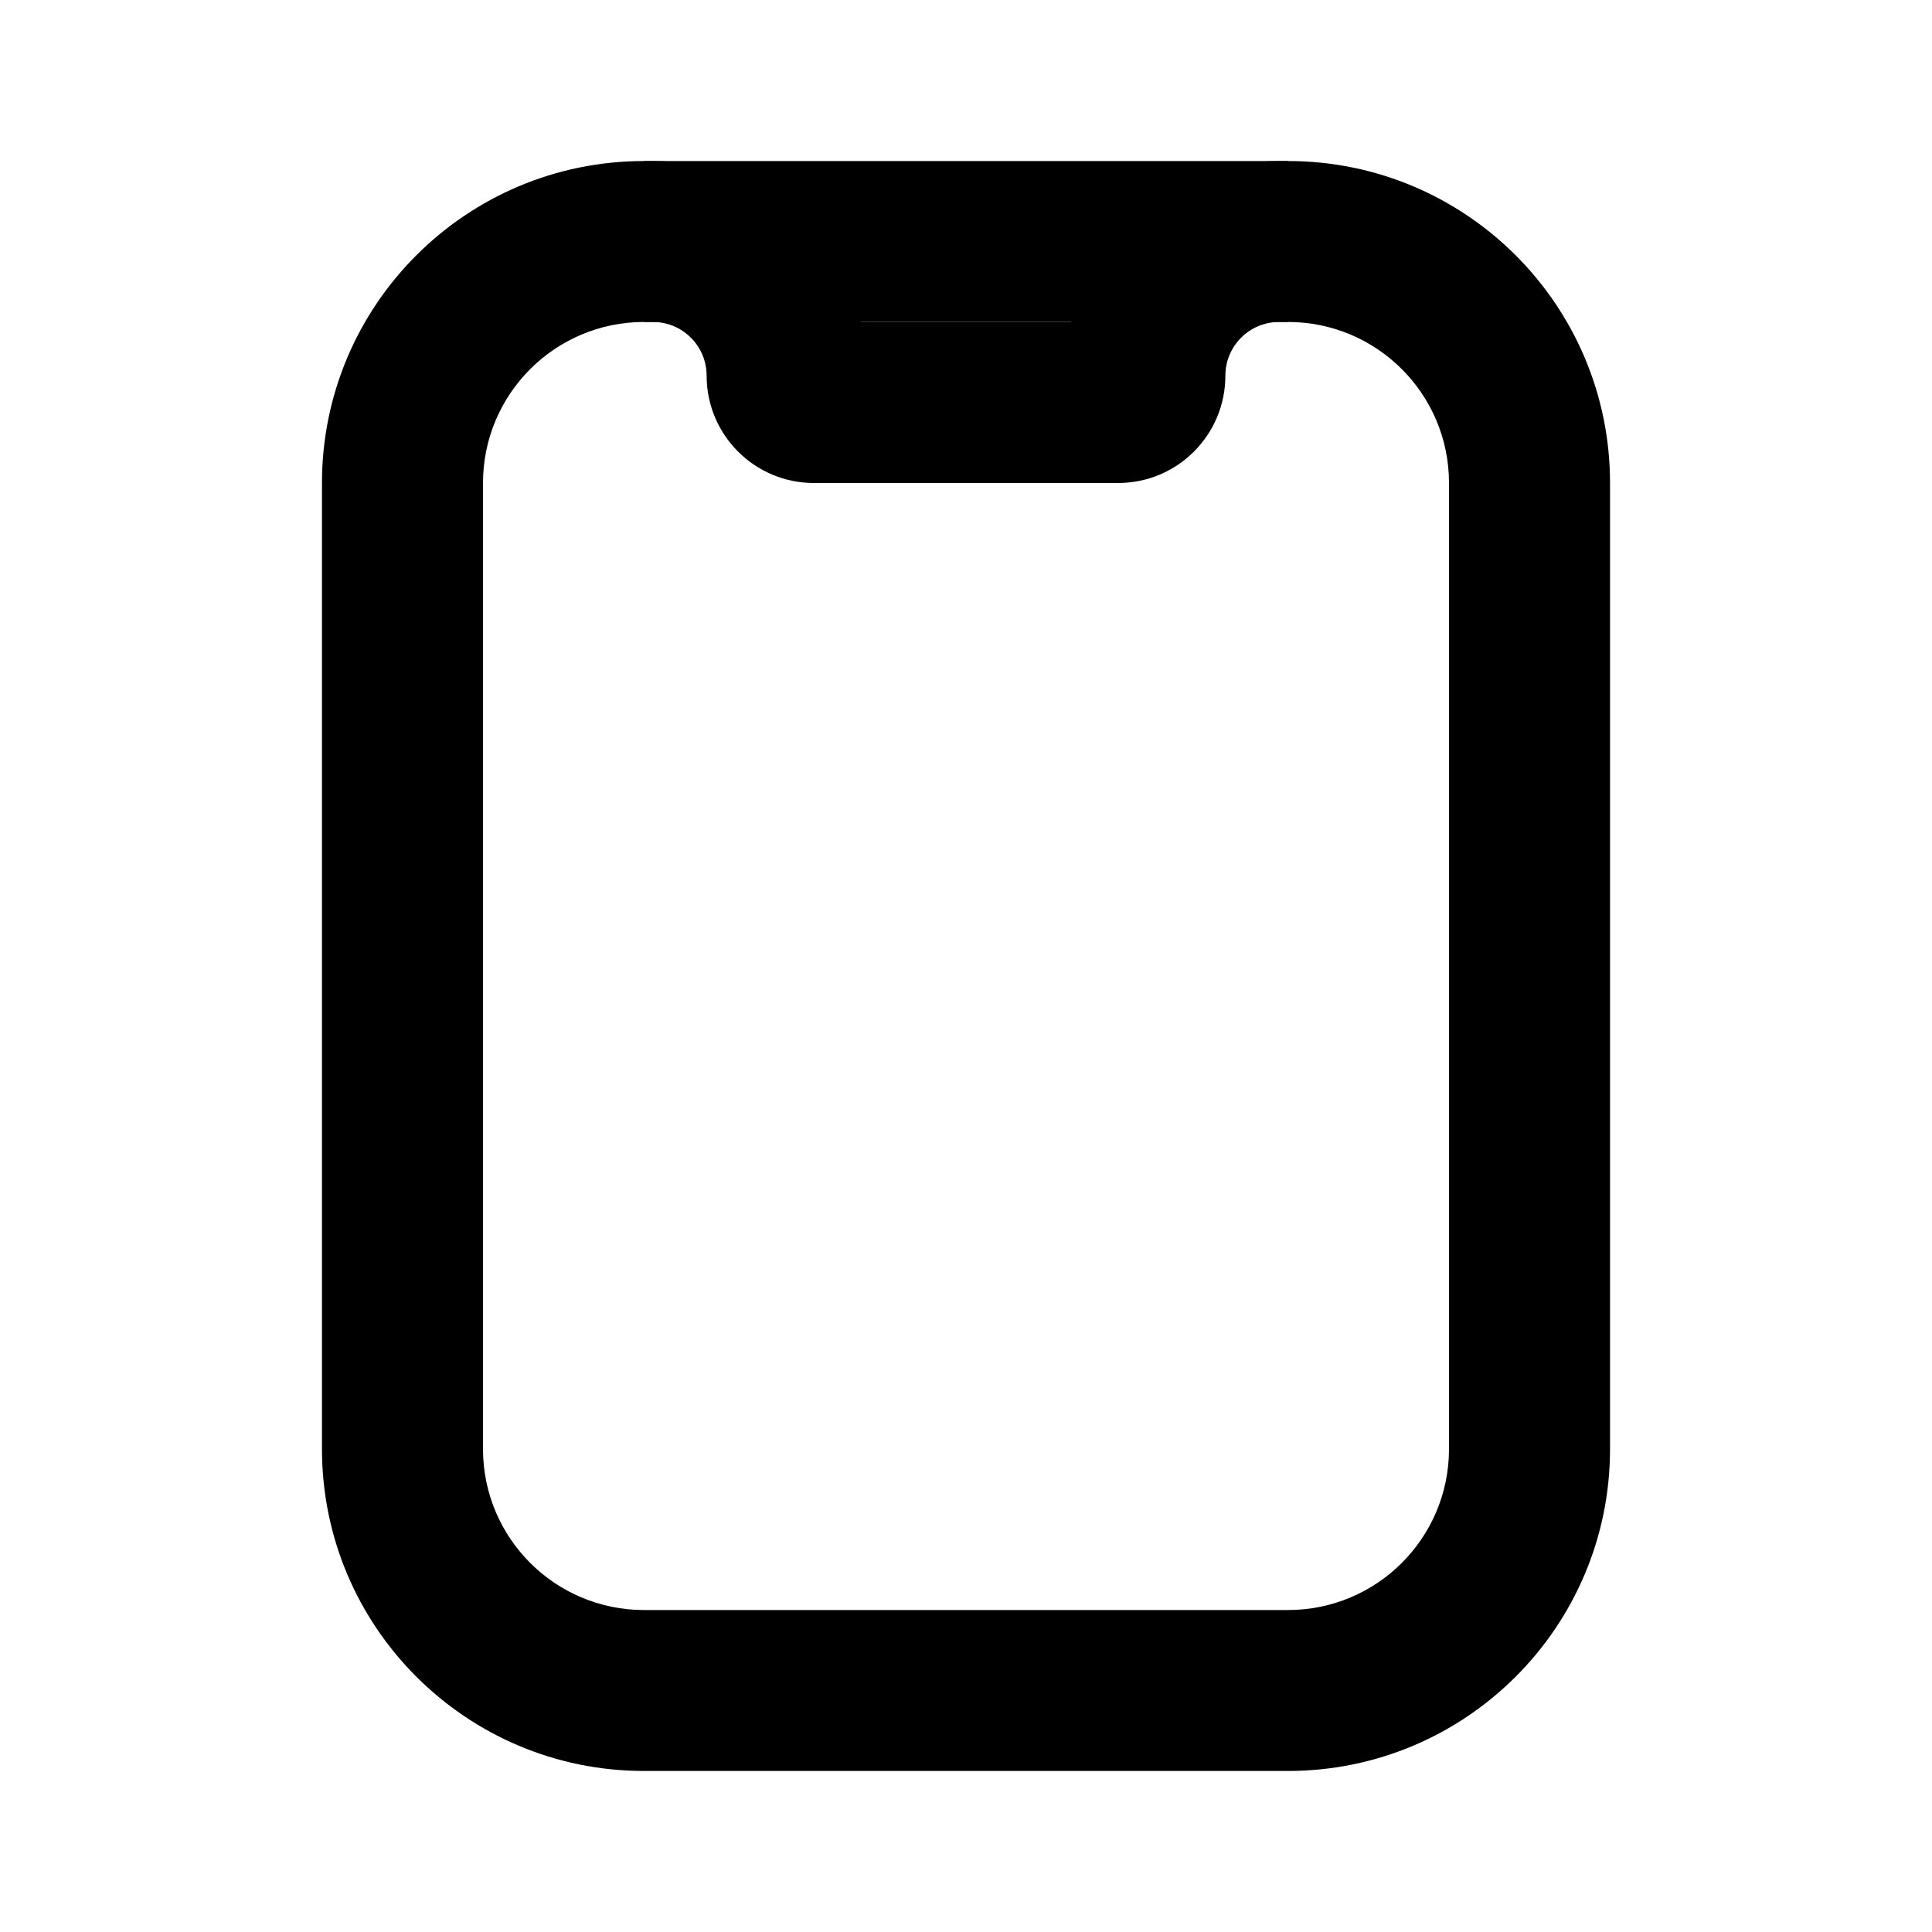
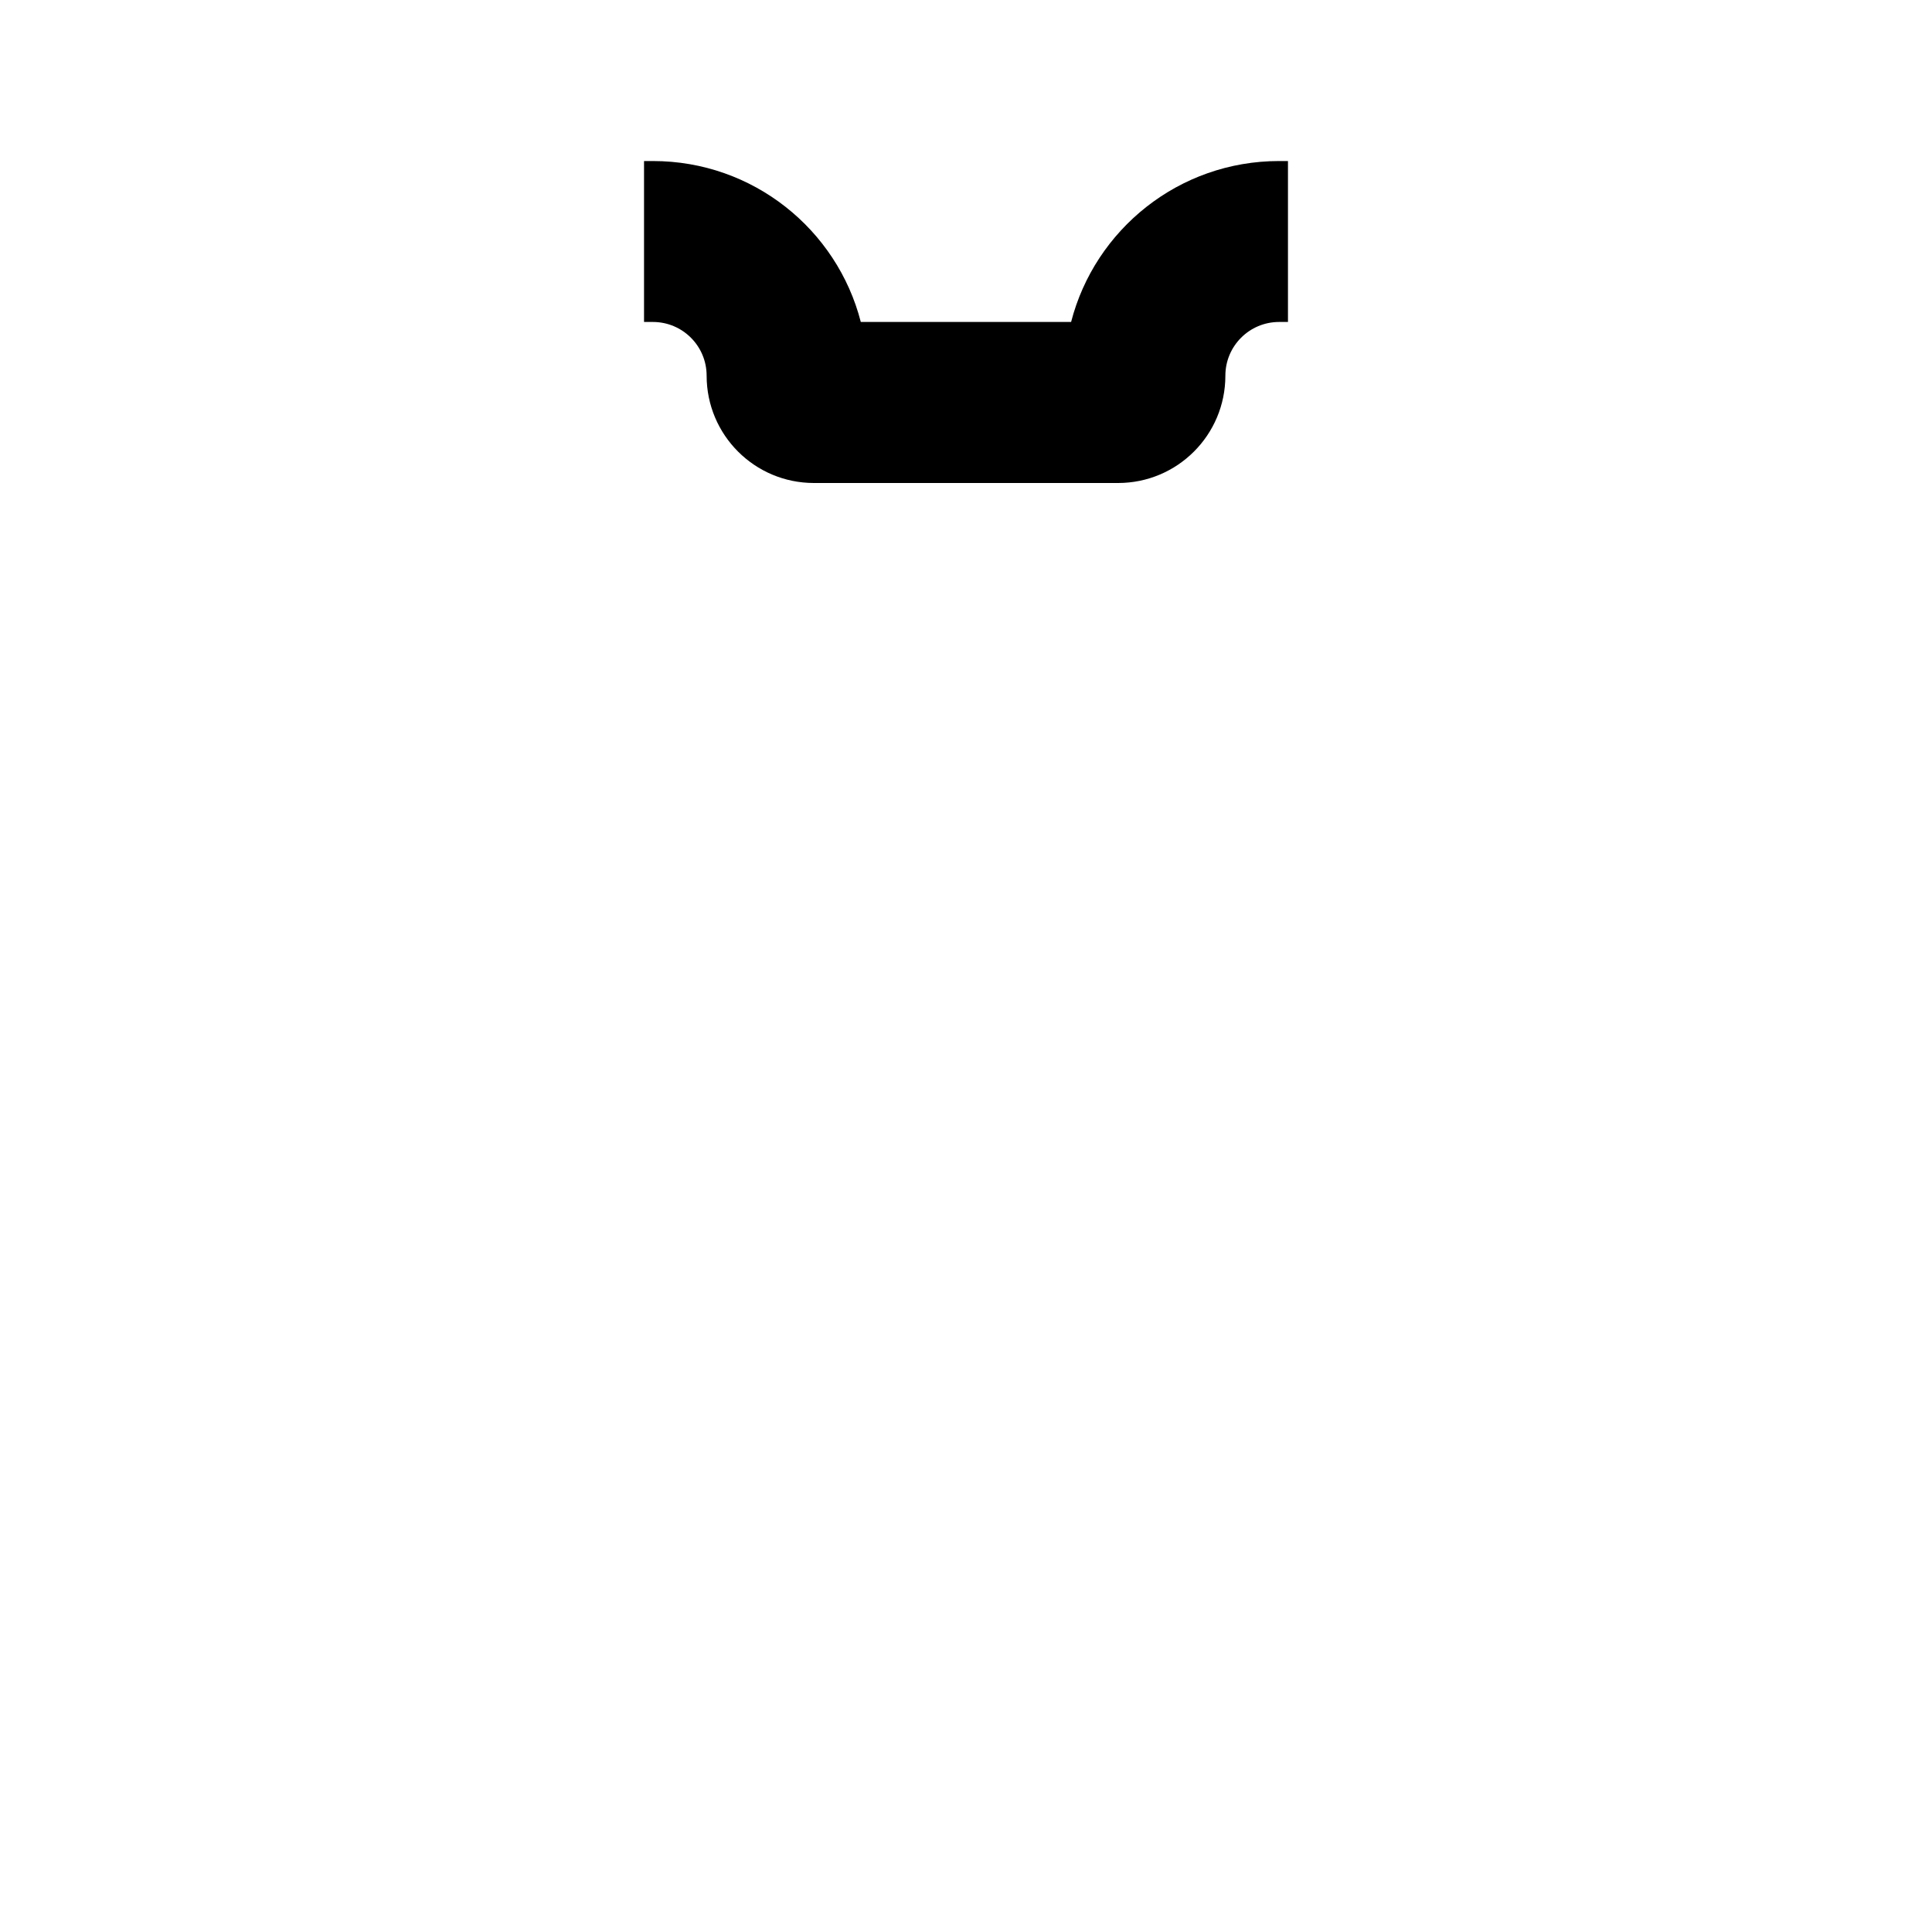
<svg xmlns="http://www.w3.org/2000/svg" width="20" height="20" viewBox="0 0 20 20" fill="none">
-   <path fill-rule="evenodd" clip-rule="evenodd" d="M3.333 5C3.333 3.159 4.826 1.667 6.667 1.667H13.333C15.174 1.667 16.667 3.159 16.667 5V15C16.667 16.841 15.174 18.333 13.333 18.333H6.667C4.826 18.333 3.333 16.841 3.333 15V5ZM6.667 3.333C5.746 3.333 5 4.08 5 5V15C5 15.921 5.746 16.667 6.667 16.667H13.333C14.254 16.667 15 15.921 15 15V5C15 4.08 14.254 3.333 13.333 3.333H6.667Z" fill="black" />
  <path fill-rule="evenodd" clip-rule="evenodd" d="M6.667 1.667H6.759C7.795 1.667 8.665 2.375 8.911 3.333H11.088C11.335 2.375 12.205 1.667 13.241 1.667H13.333V3.333H13.241C12.934 3.333 12.685 3.582 12.685 3.889C12.685 4.503 12.188 5 11.574 5H8.426C7.812 5 7.315 4.503 7.315 3.889C7.315 3.582 7.066 3.333 6.759 3.333H6.667V1.667Z" fill="black" />
</svg>